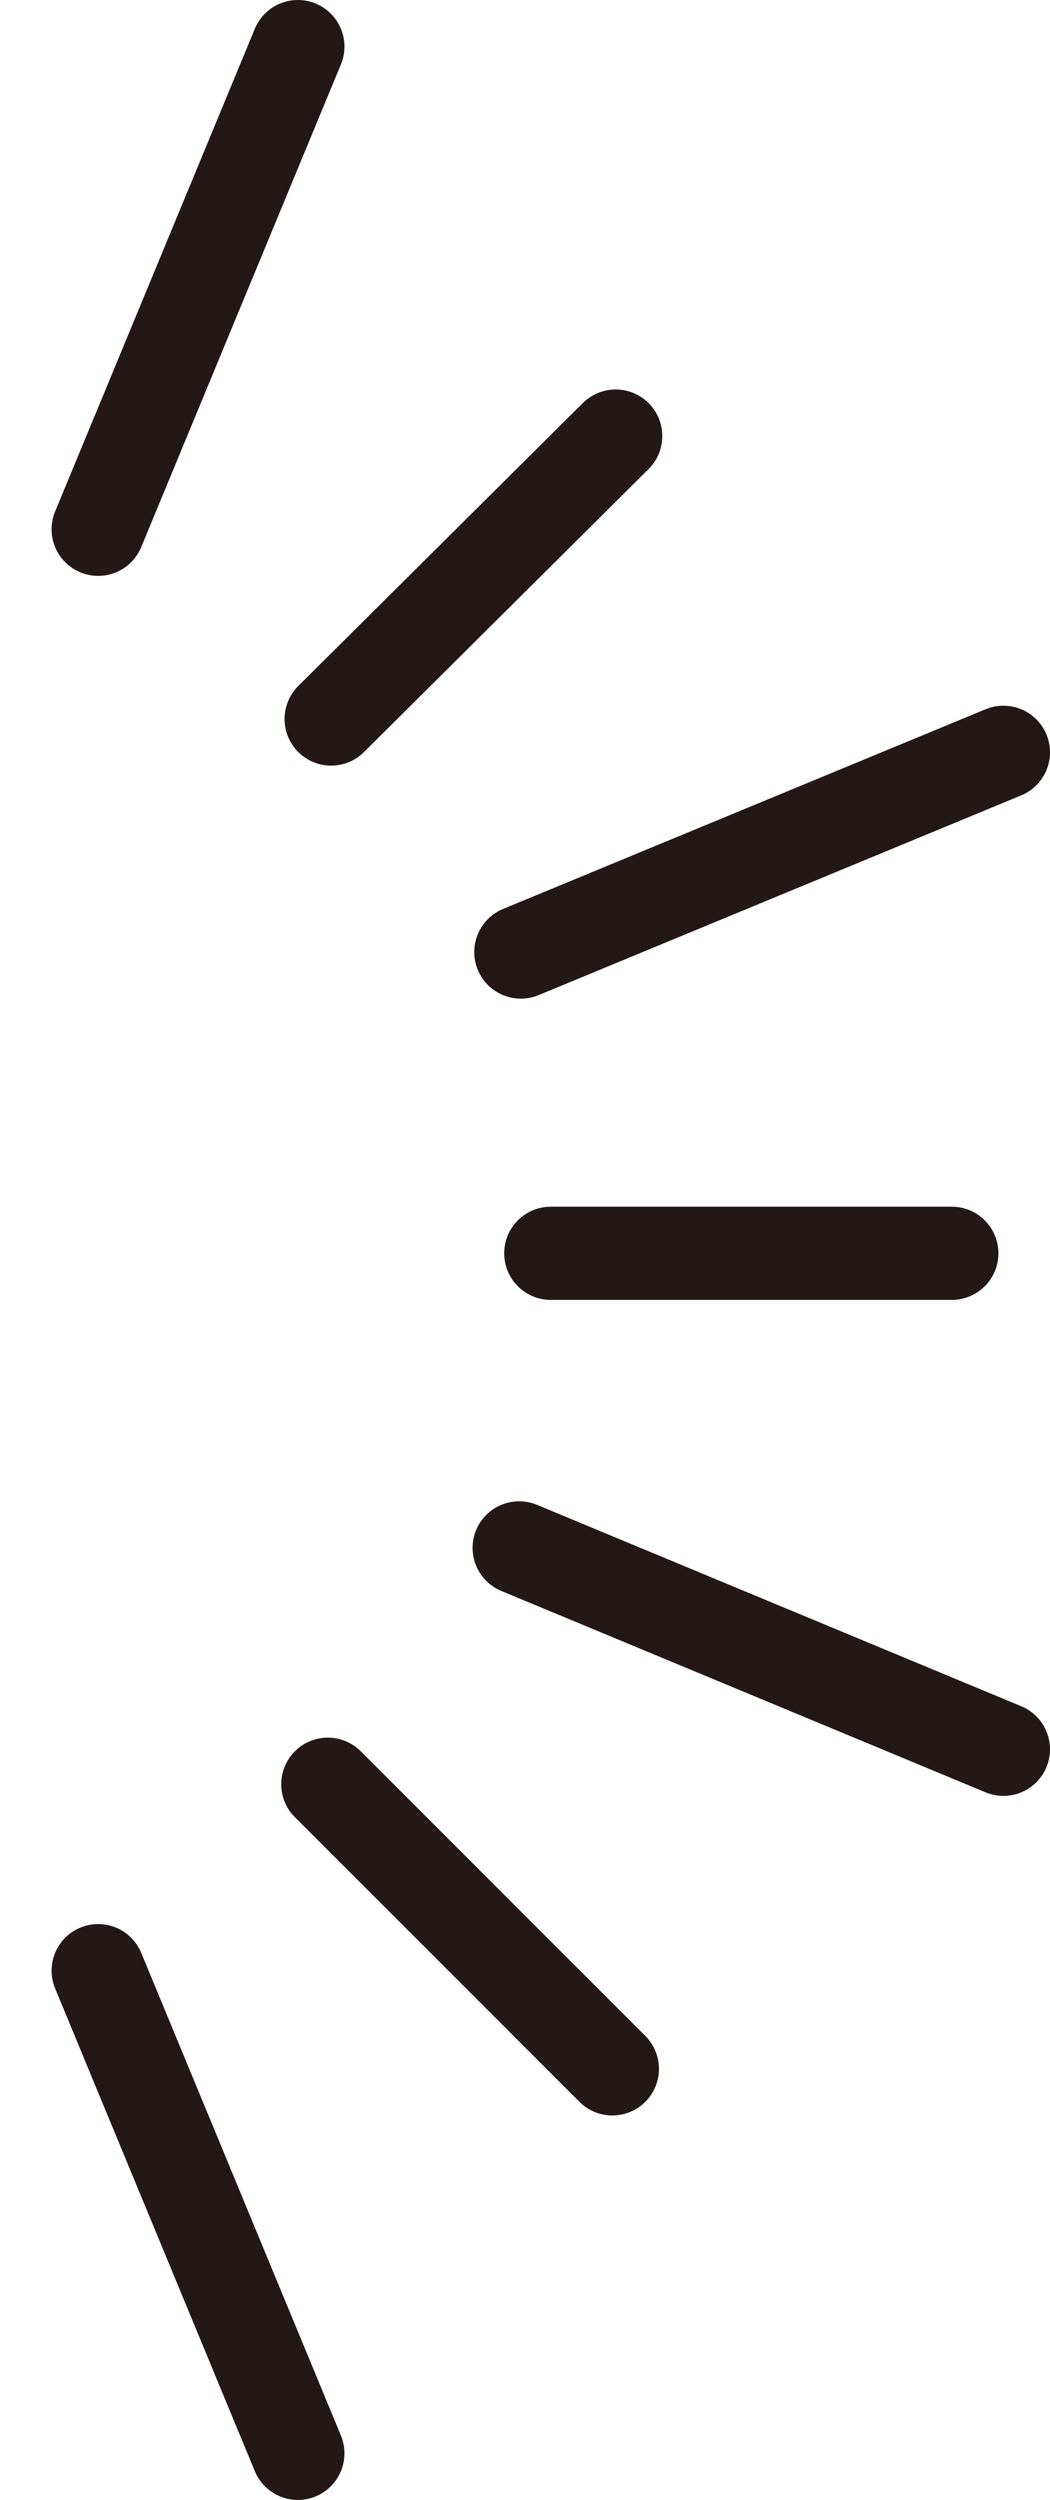
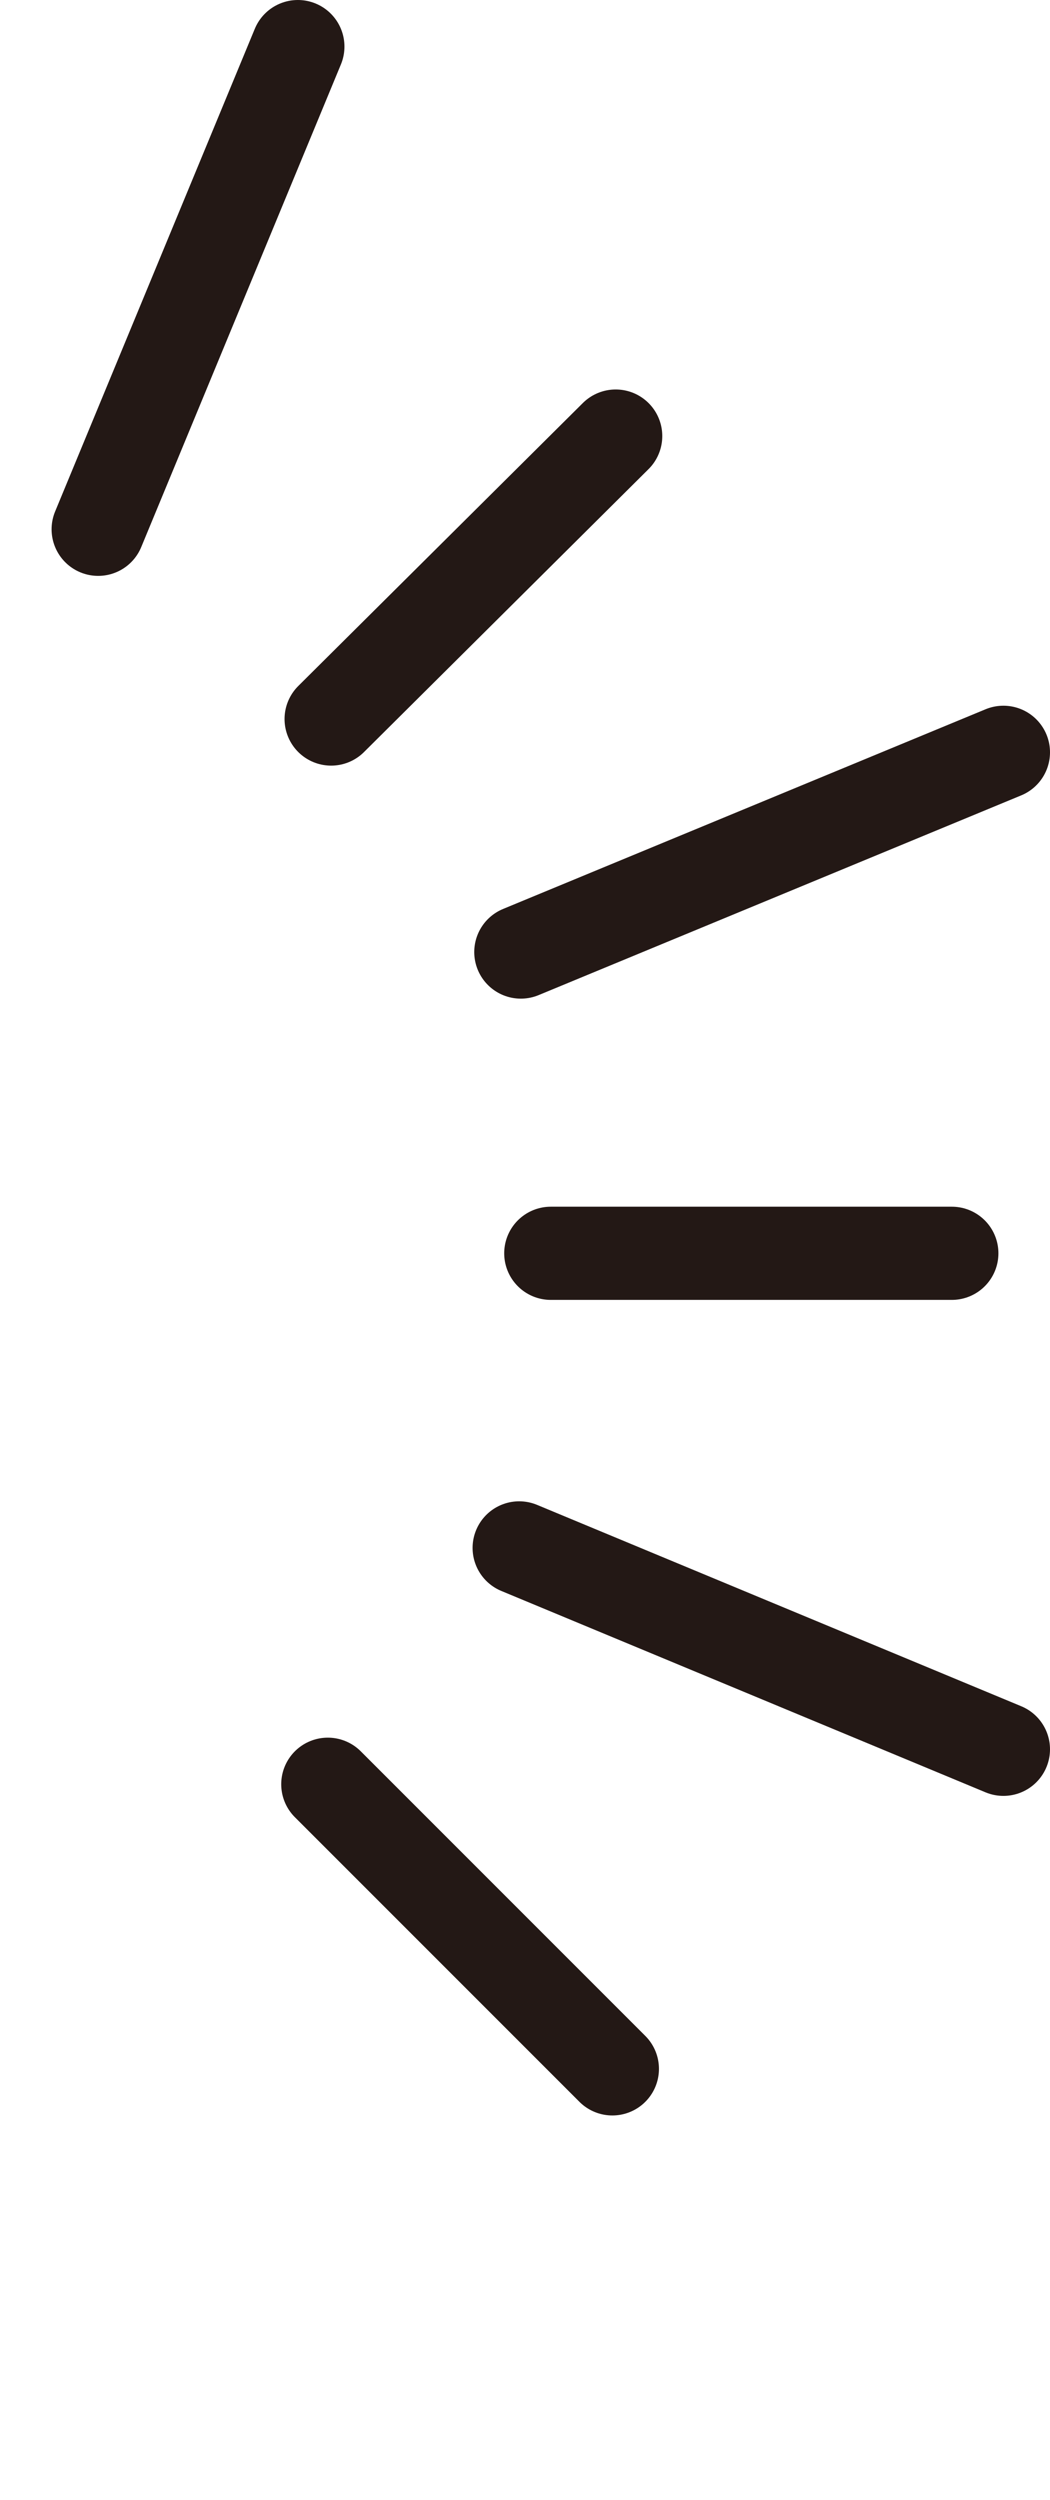
<svg xmlns="http://www.w3.org/2000/svg" version="1.1" id="_イヤー_1" x="0px" y="0px" viewBox="0 0 63.1 150.2" style="enable-background:new 0 0 63.1 150.2;" xml:space="preserve">
  <style type="text/css">
	.st0{fill:none;stroke:#231815;stroke-width:5.6;stroke-linecap:round;stroke-linejoin:round;}
</style>
  <g>
    <line class="st0" x1="17.9" y1="2.8" x2="5.9" y2="31.8" />
    <line class="st0" x1="60.3" y1="45.2" x2="31.3" y2="57.2" />
    <line class="st0" x1="60.3" y1="105.1" x2="31.2" y2="93" />
-     <line class="st0" x1="17.9" y1="147.4" x2="5.9" y2="118.4" />
    <line class="st0" x1="37" y1="26.2" x2="19.9" y2="43.2" />
    <line class="st0" x1="57.2" y1="75.3" x2="33.1" y2="75.3" />
    <line class="st0" x1="36.8" y1="124.3" x2="19.7" y2="107.2" />
  </g>
</svg>